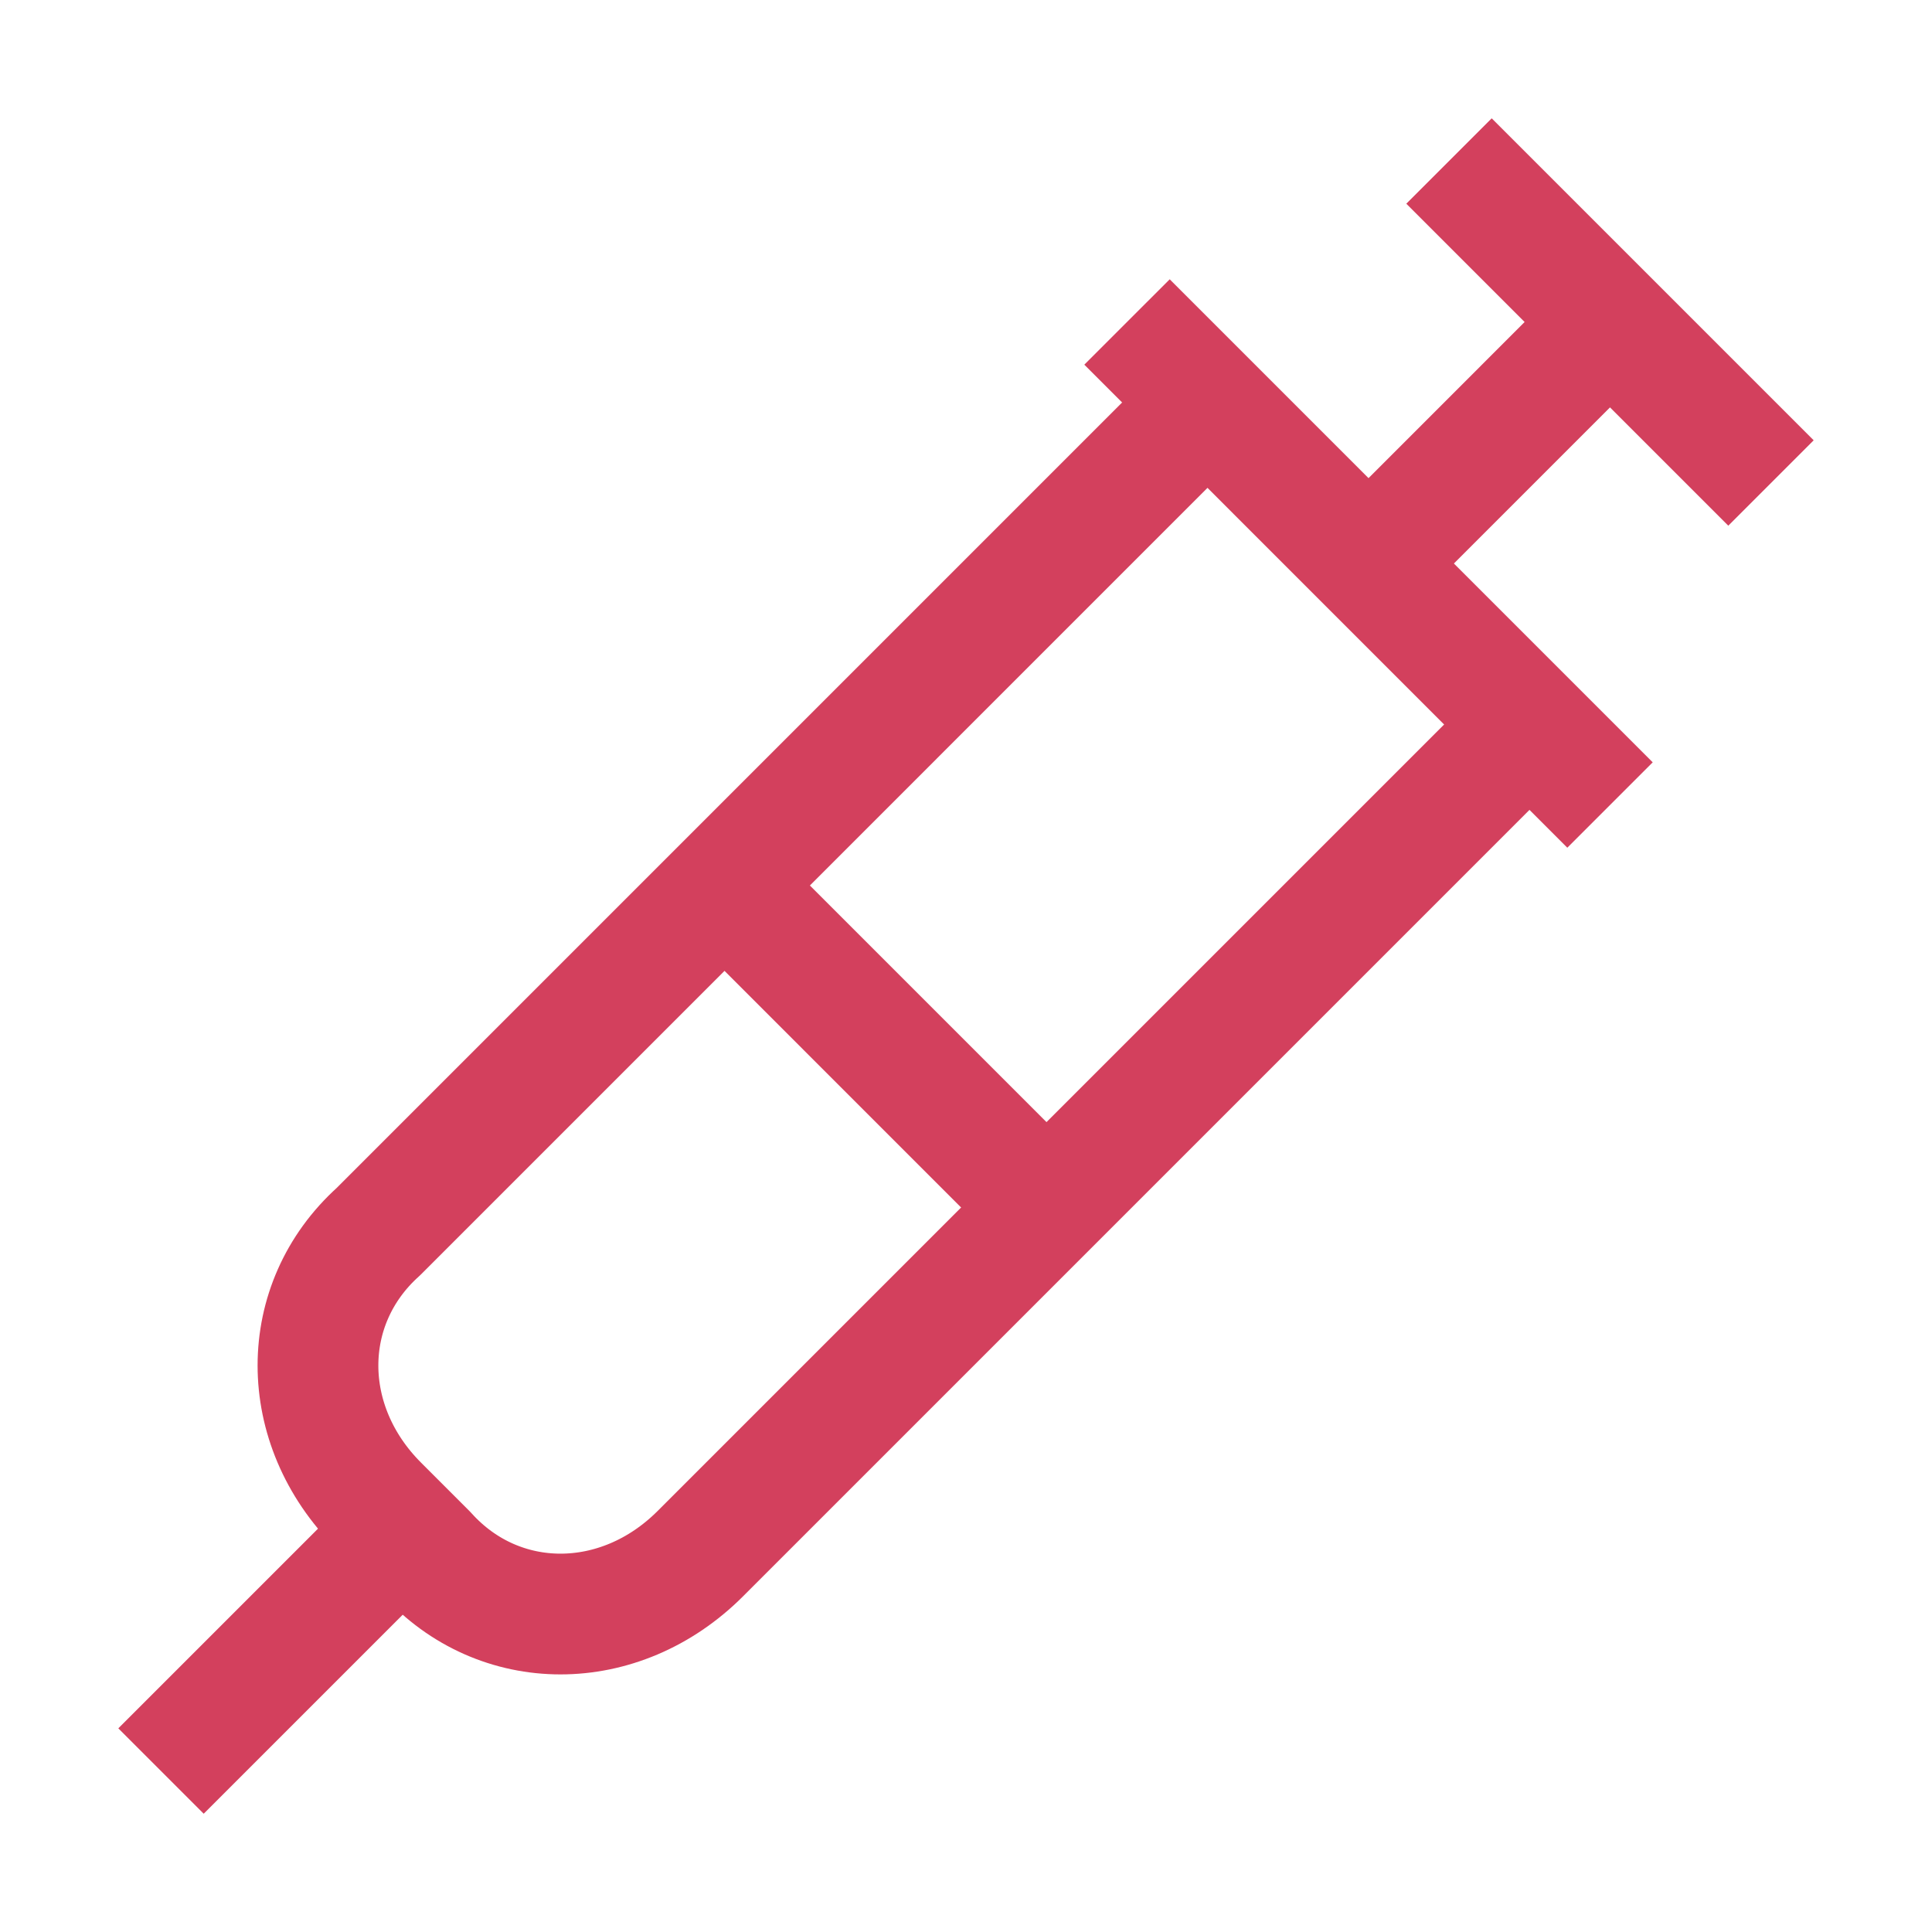
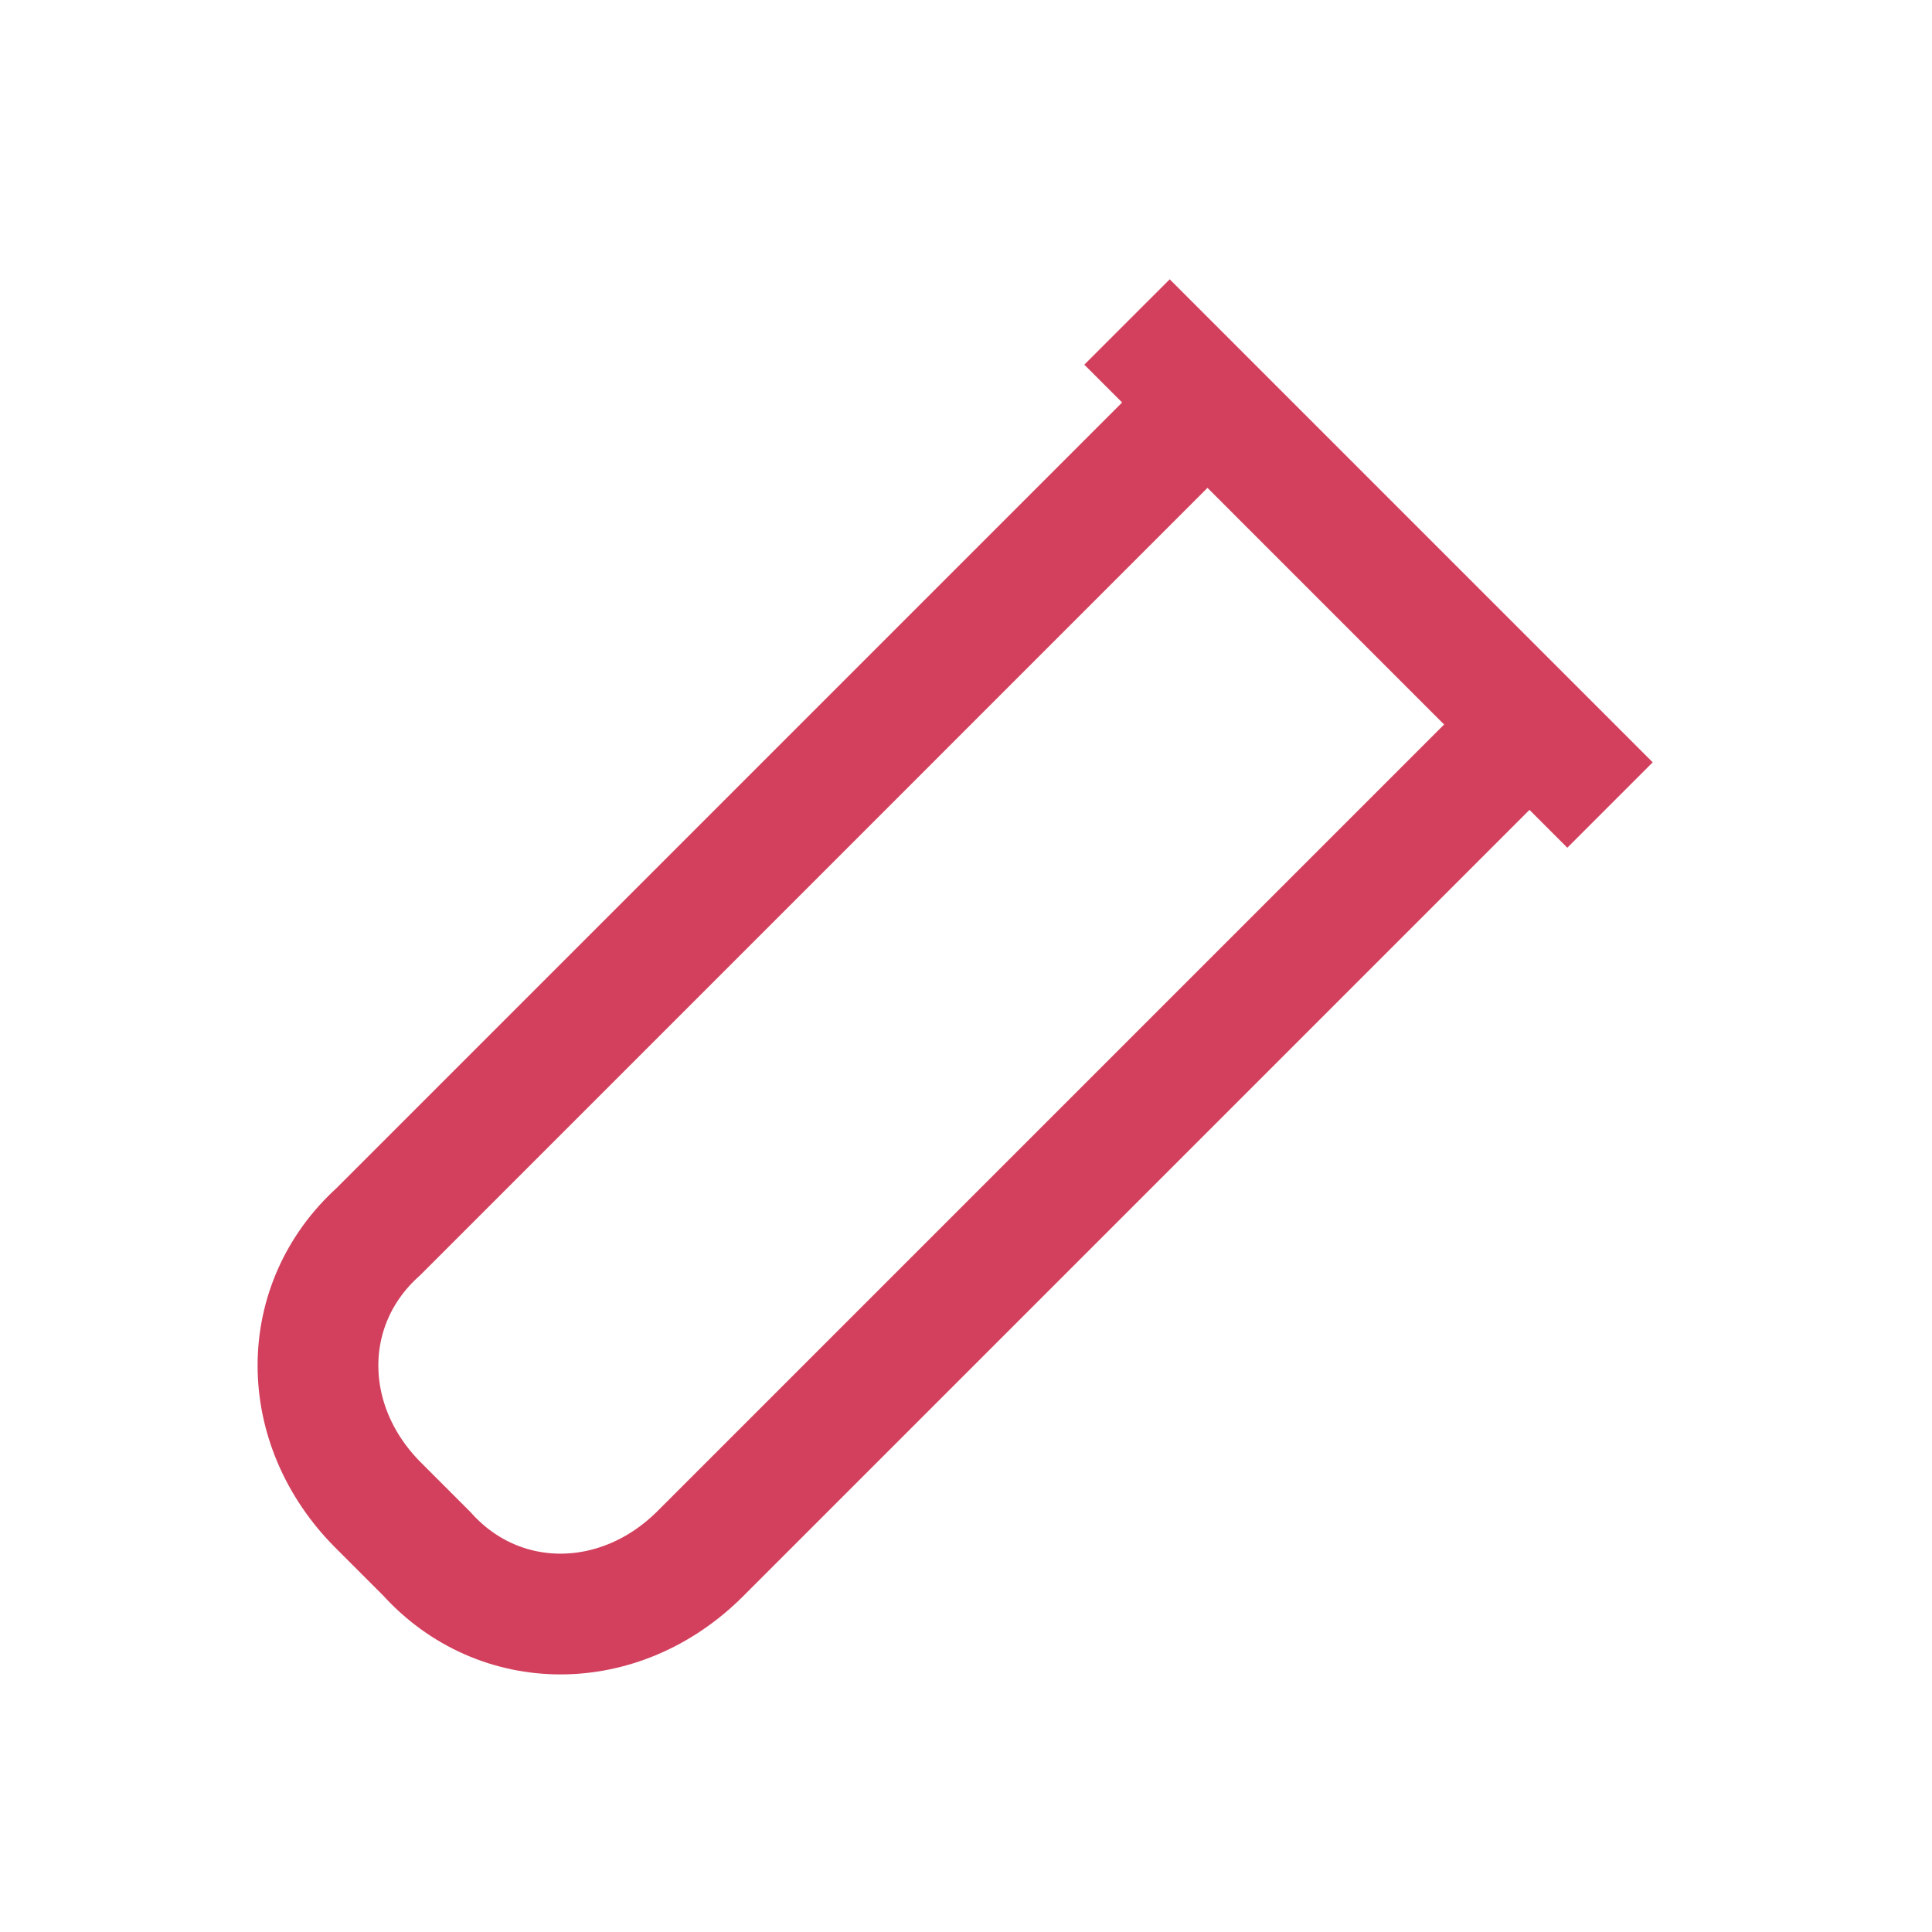
<svg xmlns="http://www.w3.org/2000/svg" width="44" height="44" viewBox="0 0 44 44" fill="none">
-   <path d="M33 3.667L40.333 11" stroke="#D3405D" stroke-width="2.75" strokeLinecap="round" stroke-linejoin="round" />
-   <path d="M31.167 12.834L36.667 7.333" stroke="#D3405D" stroke-width="2.75" strokeLinecap="round" stroke-linejoin="round" />
  <path d="M34.833 16.5L15.95 35.383C14.117 37.217 11.367 37.217 9.717 35.383L8.617 34.283C6.783 32.45 6.783 29.7 8.617 28.05L27.5 9.166" stroke="#D3405D" stroke-width="2.75" strokeLinecap="round" stroke-linejoin="round" />
-   <path d="M16.5 20.166L23.833 27.5" stroke="#D3405D" stroke-width="2.75" strokeLinecap="round" stroke-linejoin="round" />
-   <path d="M9.167 34.834L3.667 40.334" stroke="#D3405D" stroke-width="2.75" strokeLinecap="round" stroke-linejoin="round" />
  <path d="M25.667 7.333L36.667 18.334" stroke="#D3405D" stroke-width="2.75" strokeLinecap="round" stroke-linejoin="round" />
</svg>